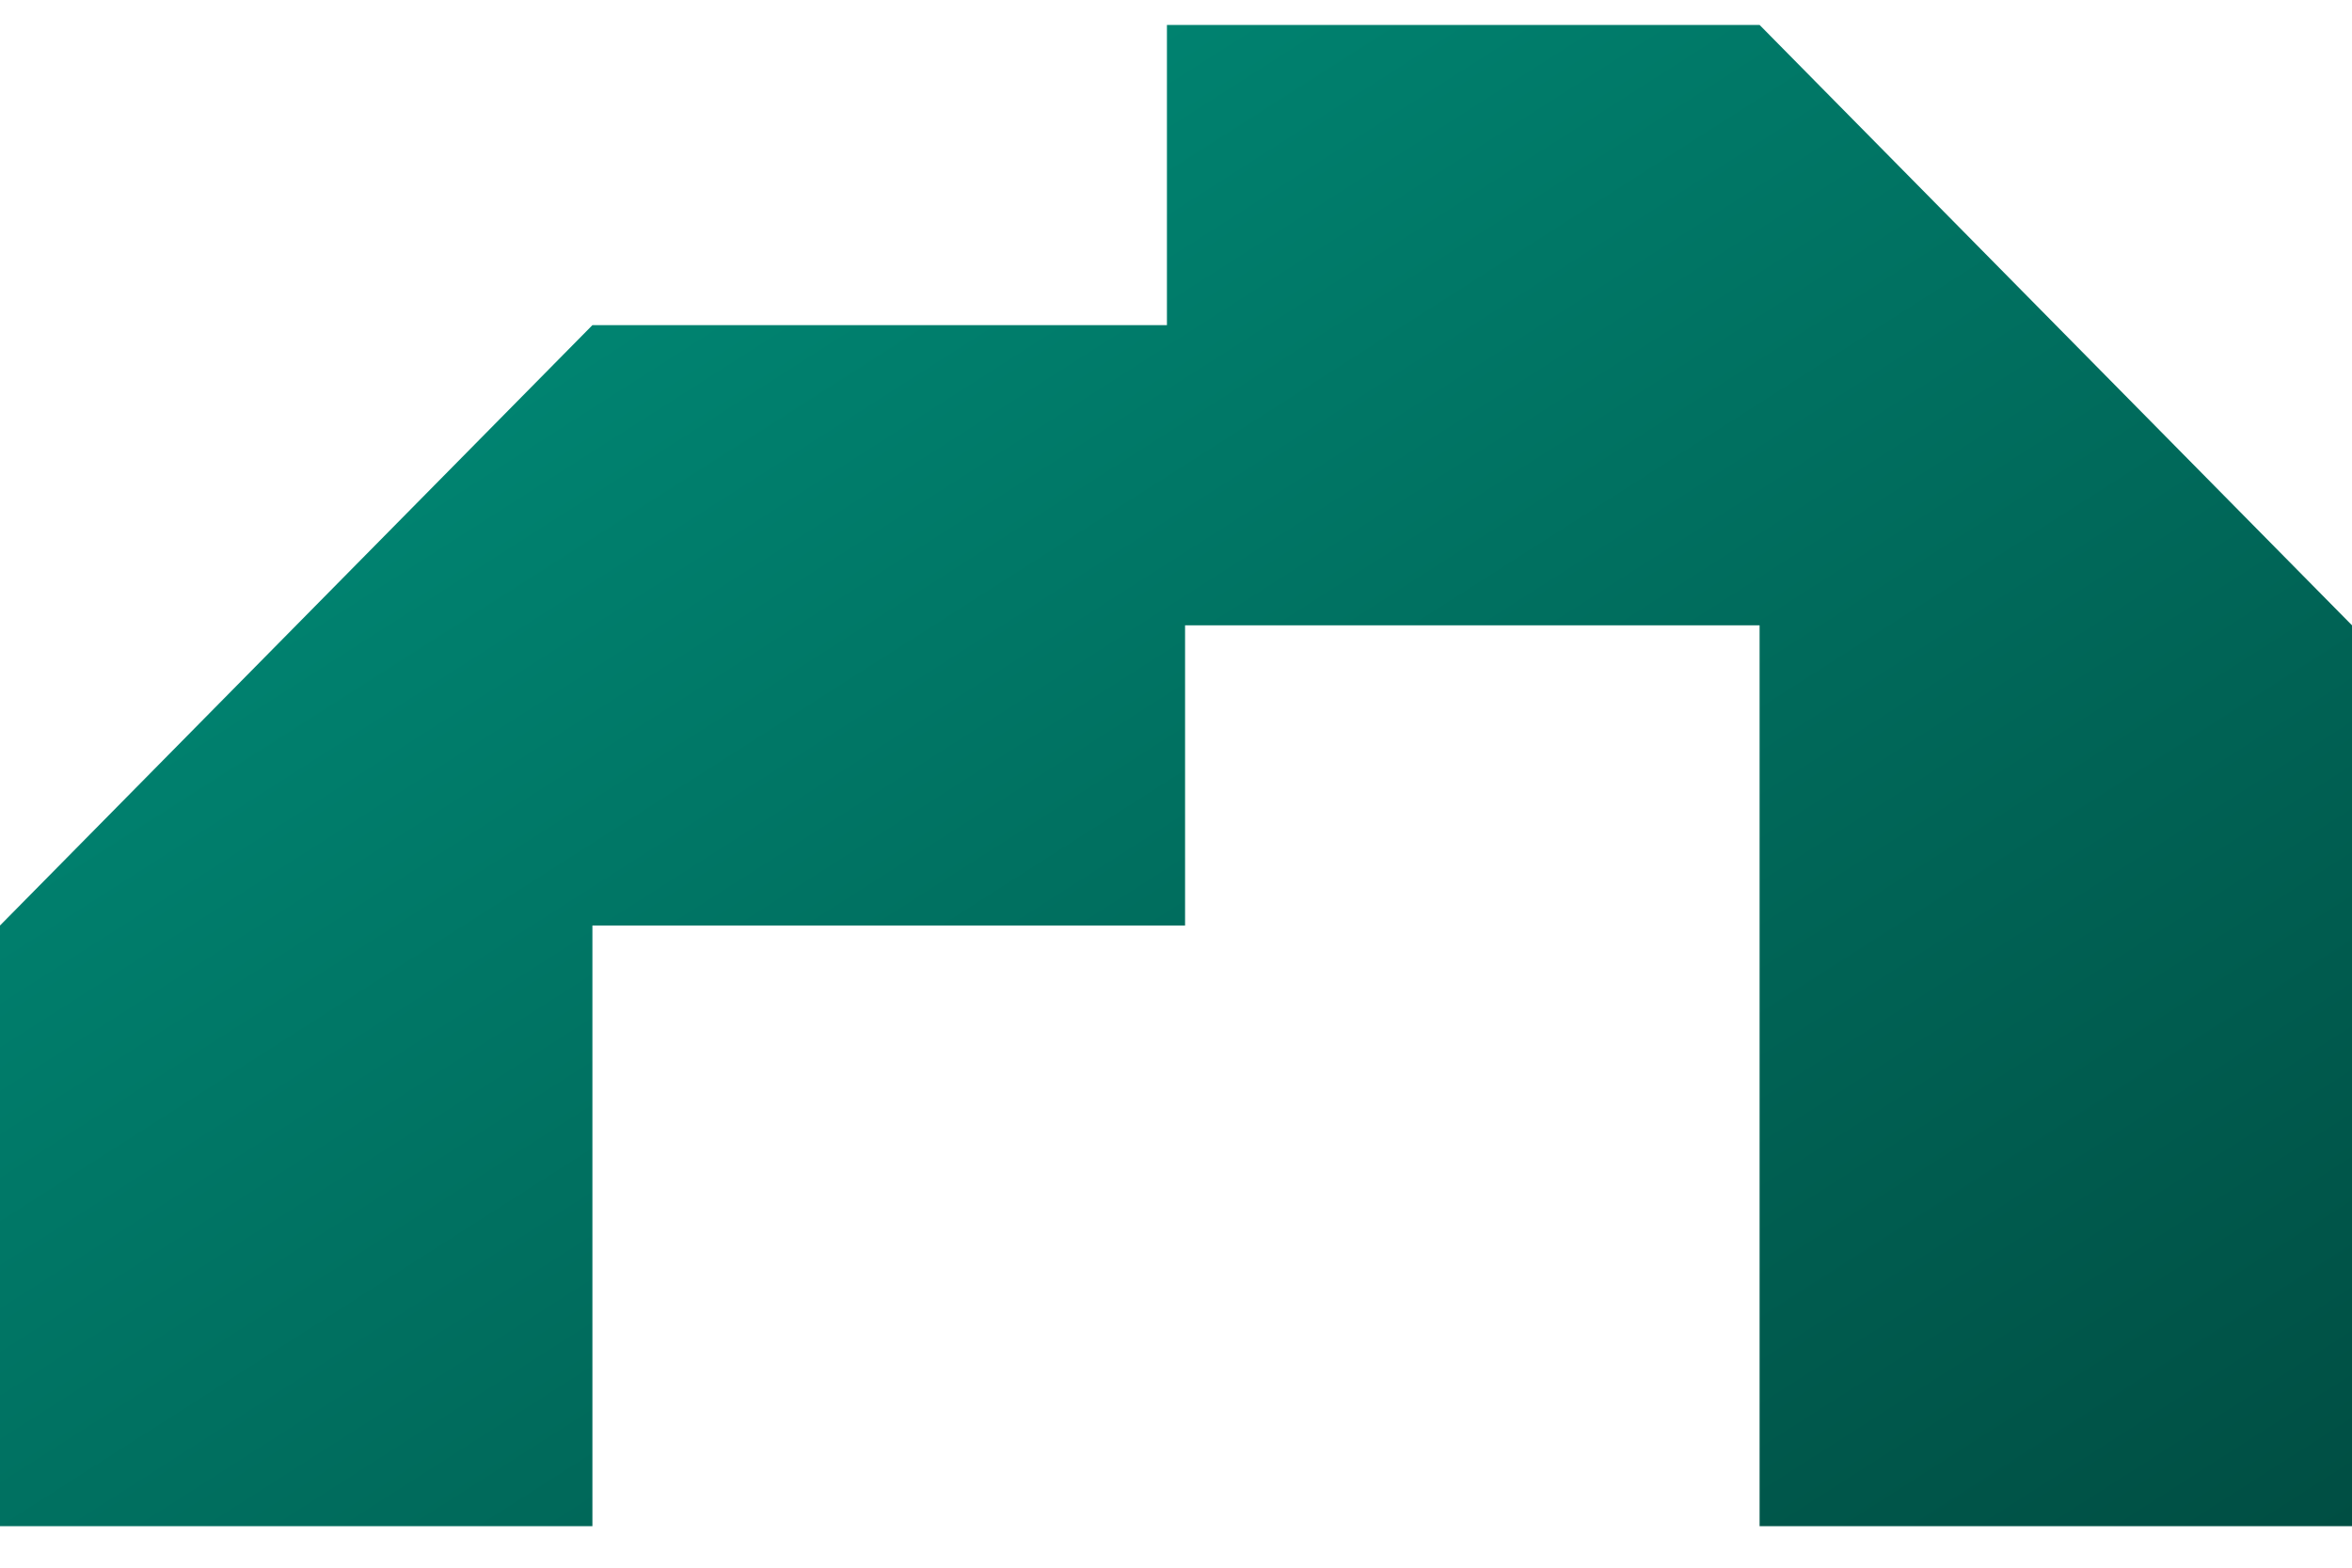
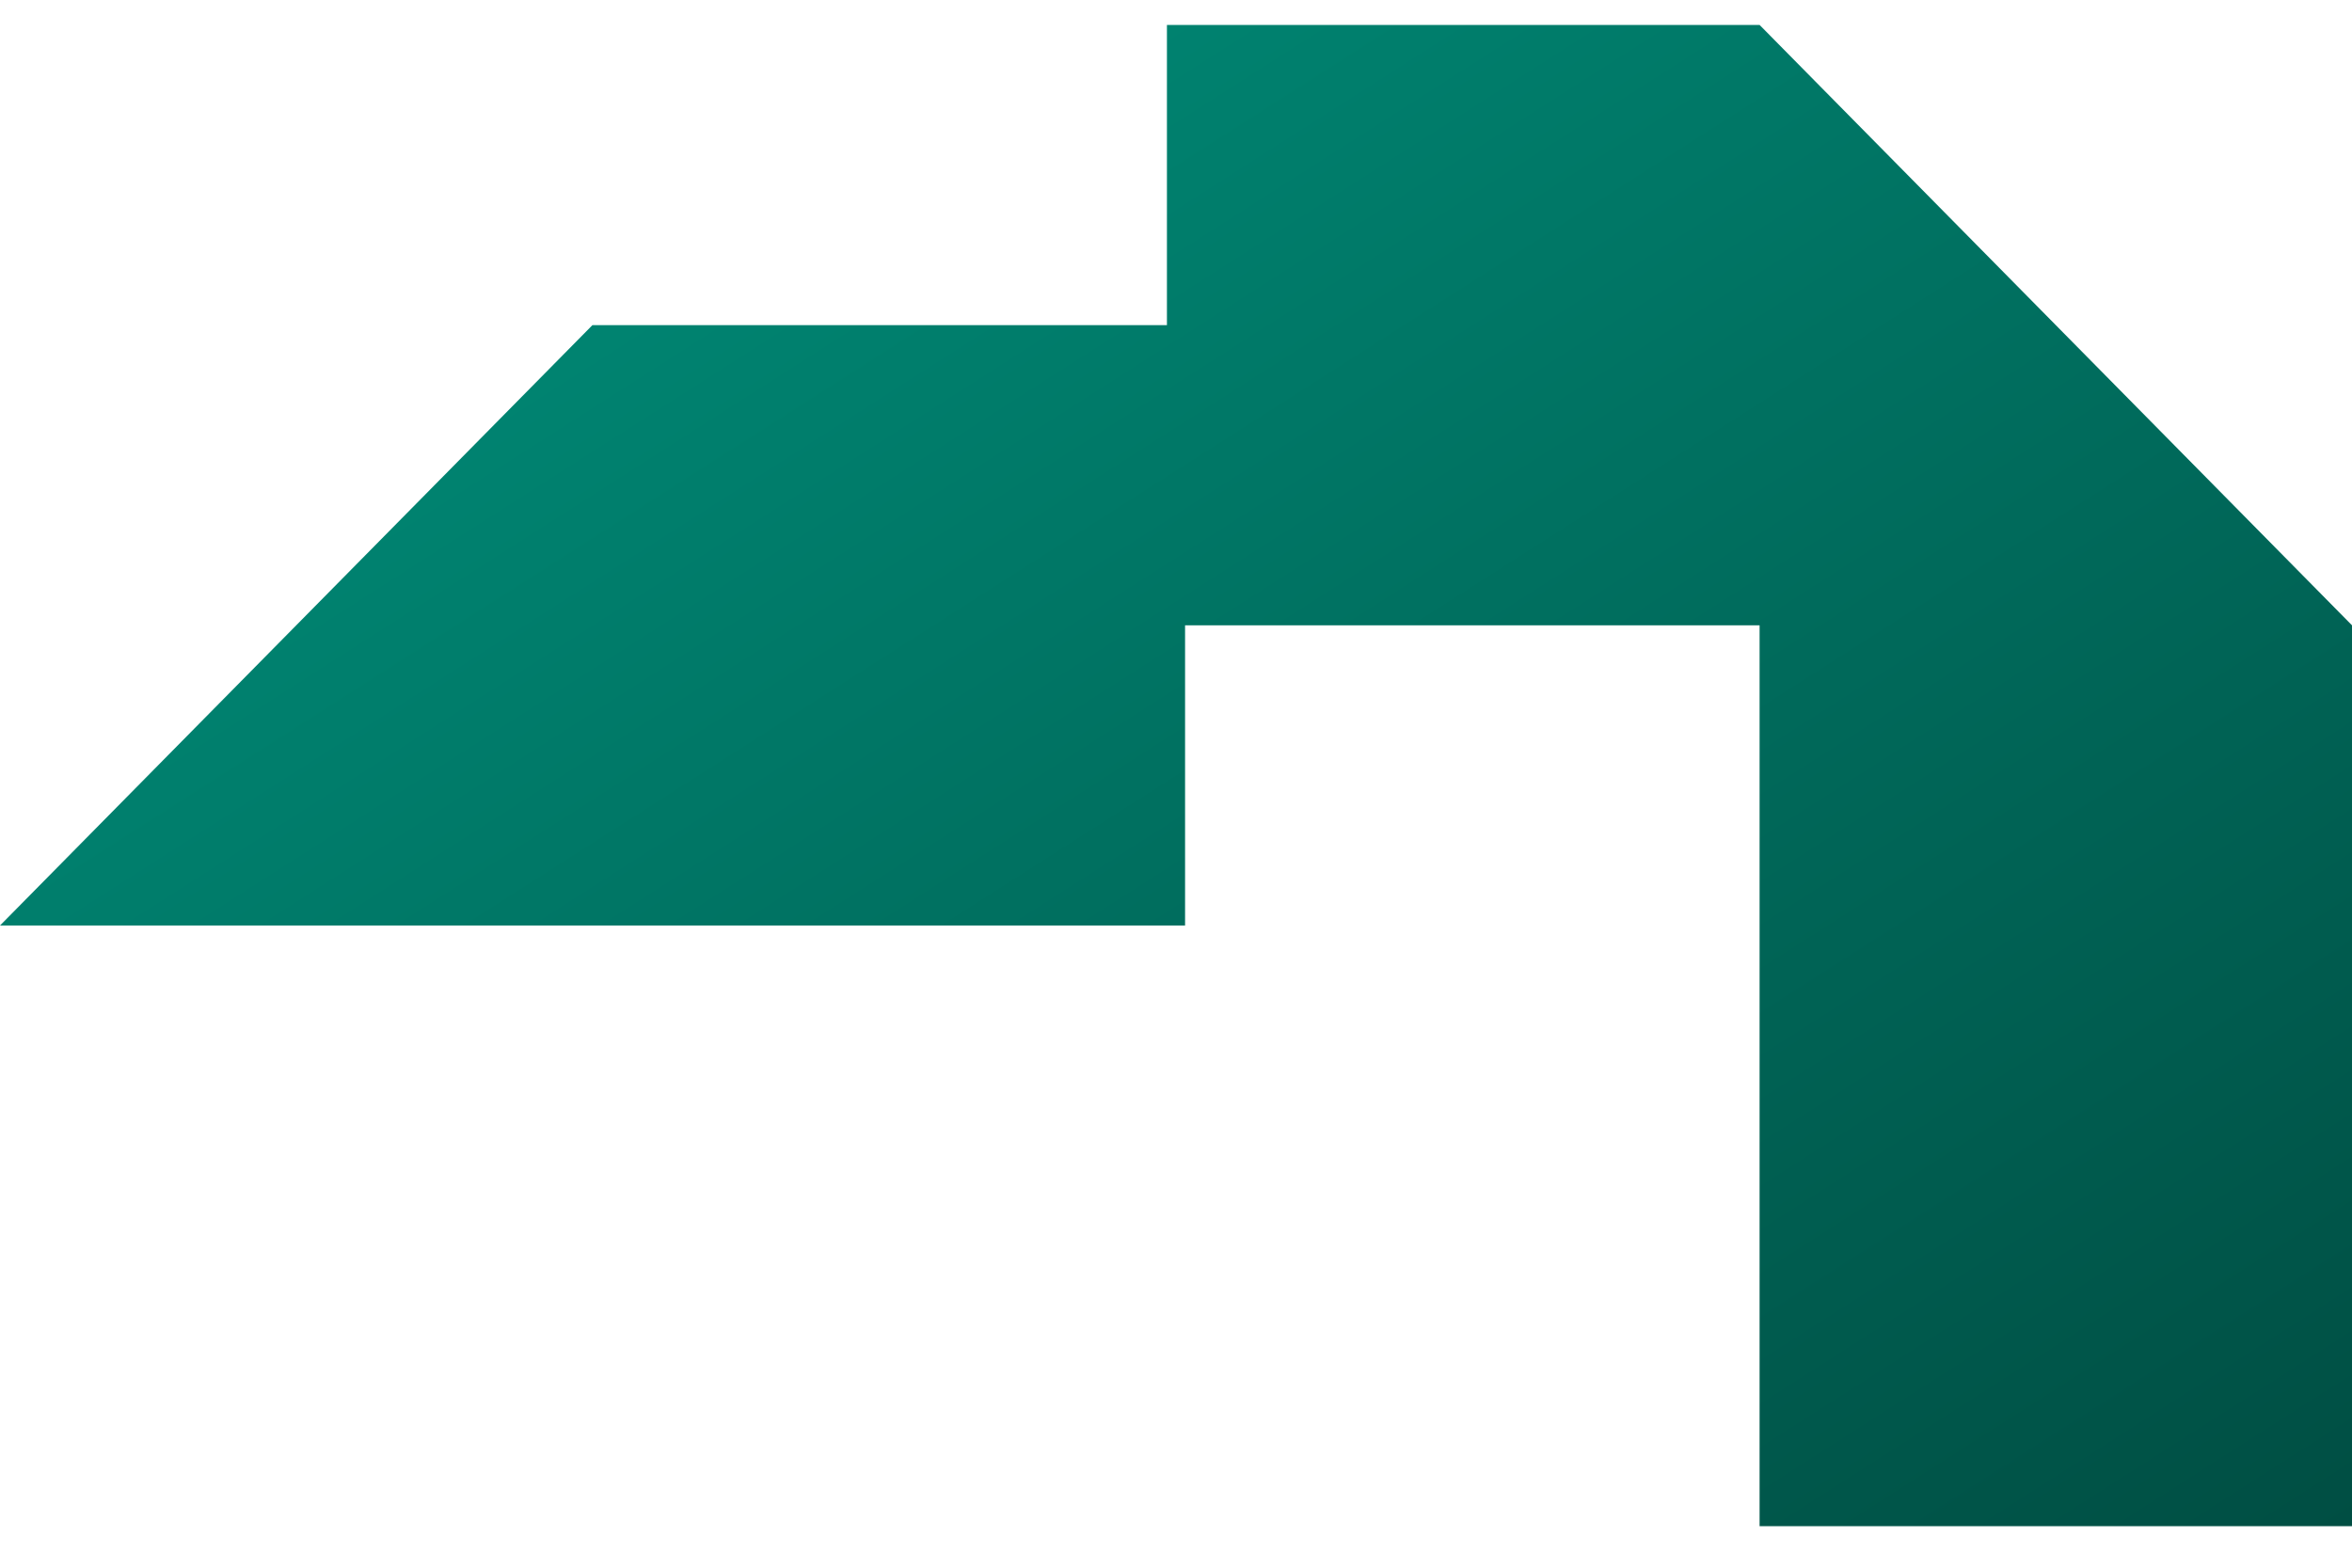
<svg xmlns="http://www.w3.org/2000/svg" width="48" height="32" viewBox="0 0 48 32" fill="none">
-   <path d="M48 12.764V31.152H35.91V12.764H24.185V18.892H12.09V31.152H0V18.892L12.09 6.637H23.815V0.509H35.91L48 12.764Z" fill="url(#paint0_linear_2942_1657)" />
+   <path d="M48 12.764V31.152H35.91V12.764H24.185V18.892H12.09H0V18.892L12.09 6.637H23.815V0.509H35.91L48 12.764Z" fill="url(#paint0_linear_2942_1657)" />
  <defs>
    <linearGradient id="paint0_linear_2942_1657" x1="0" y1="0.509" x2="27.797" y2="44.05" gradientUnits="userSpaceOnUse">
      <stop stop-color="#00937E" />
      <stop offset="1" stop-color="#004E43" />
    </linearGradient>
  </defs>
</svg>